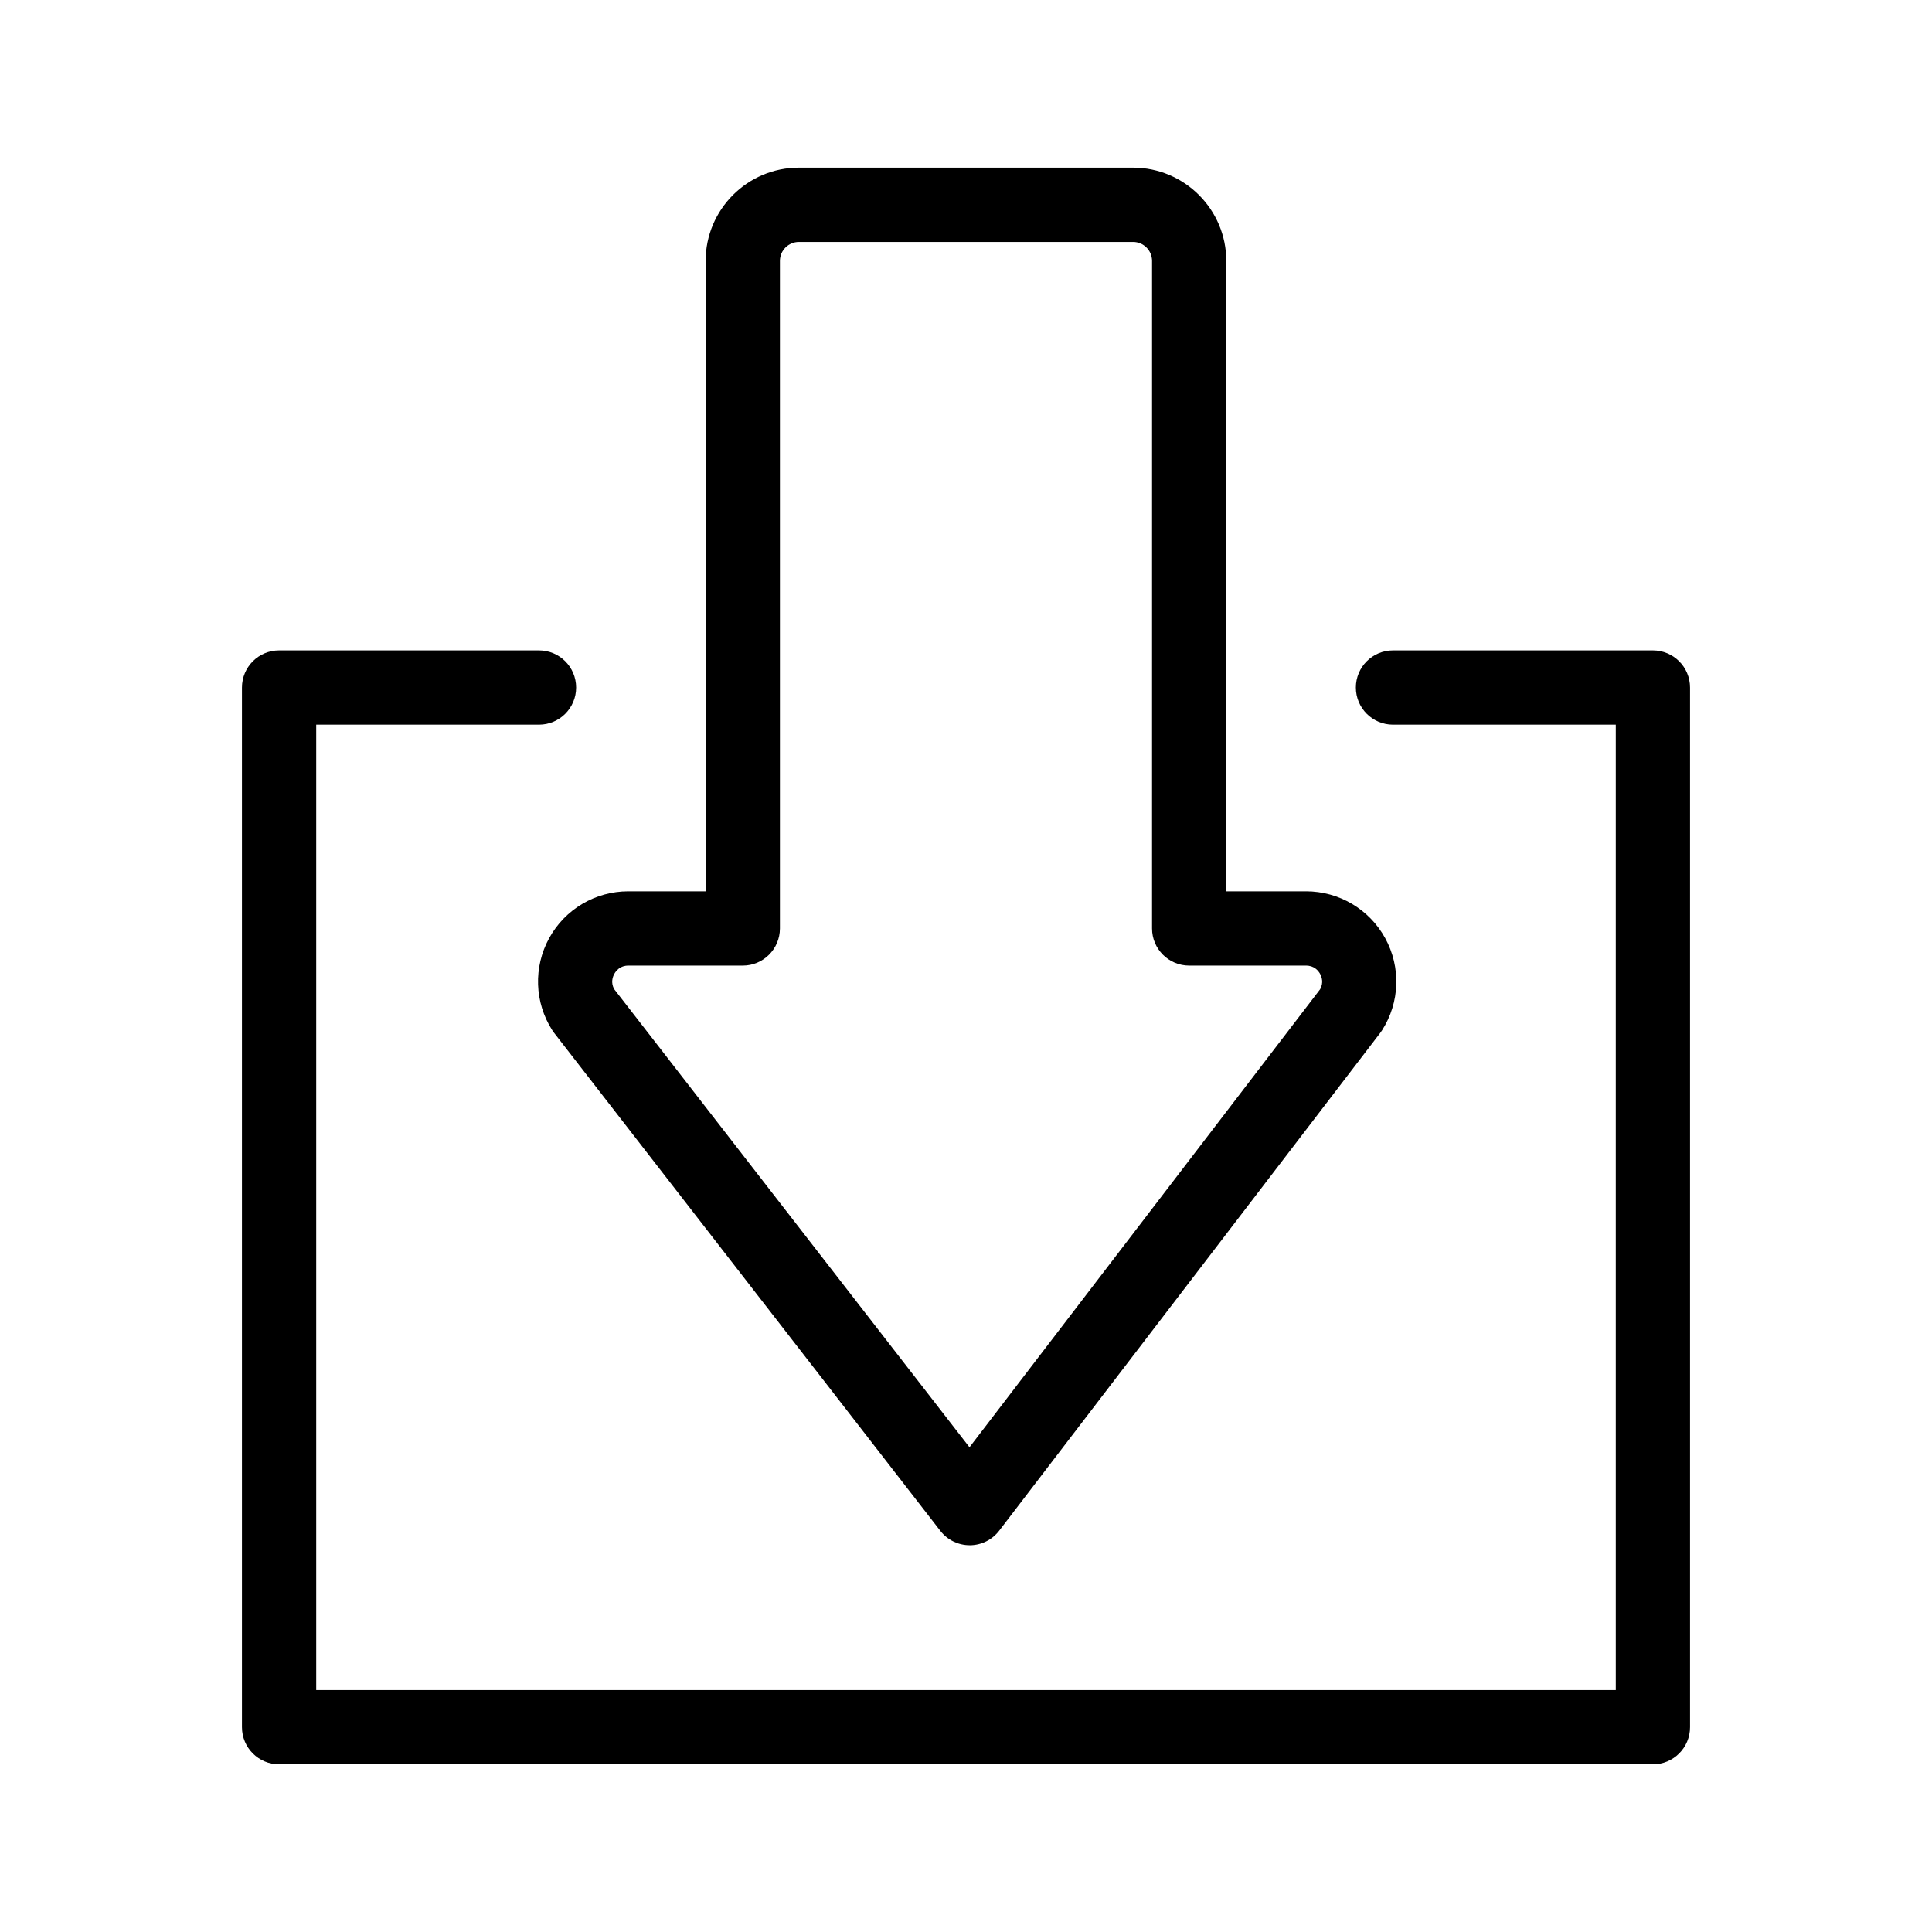
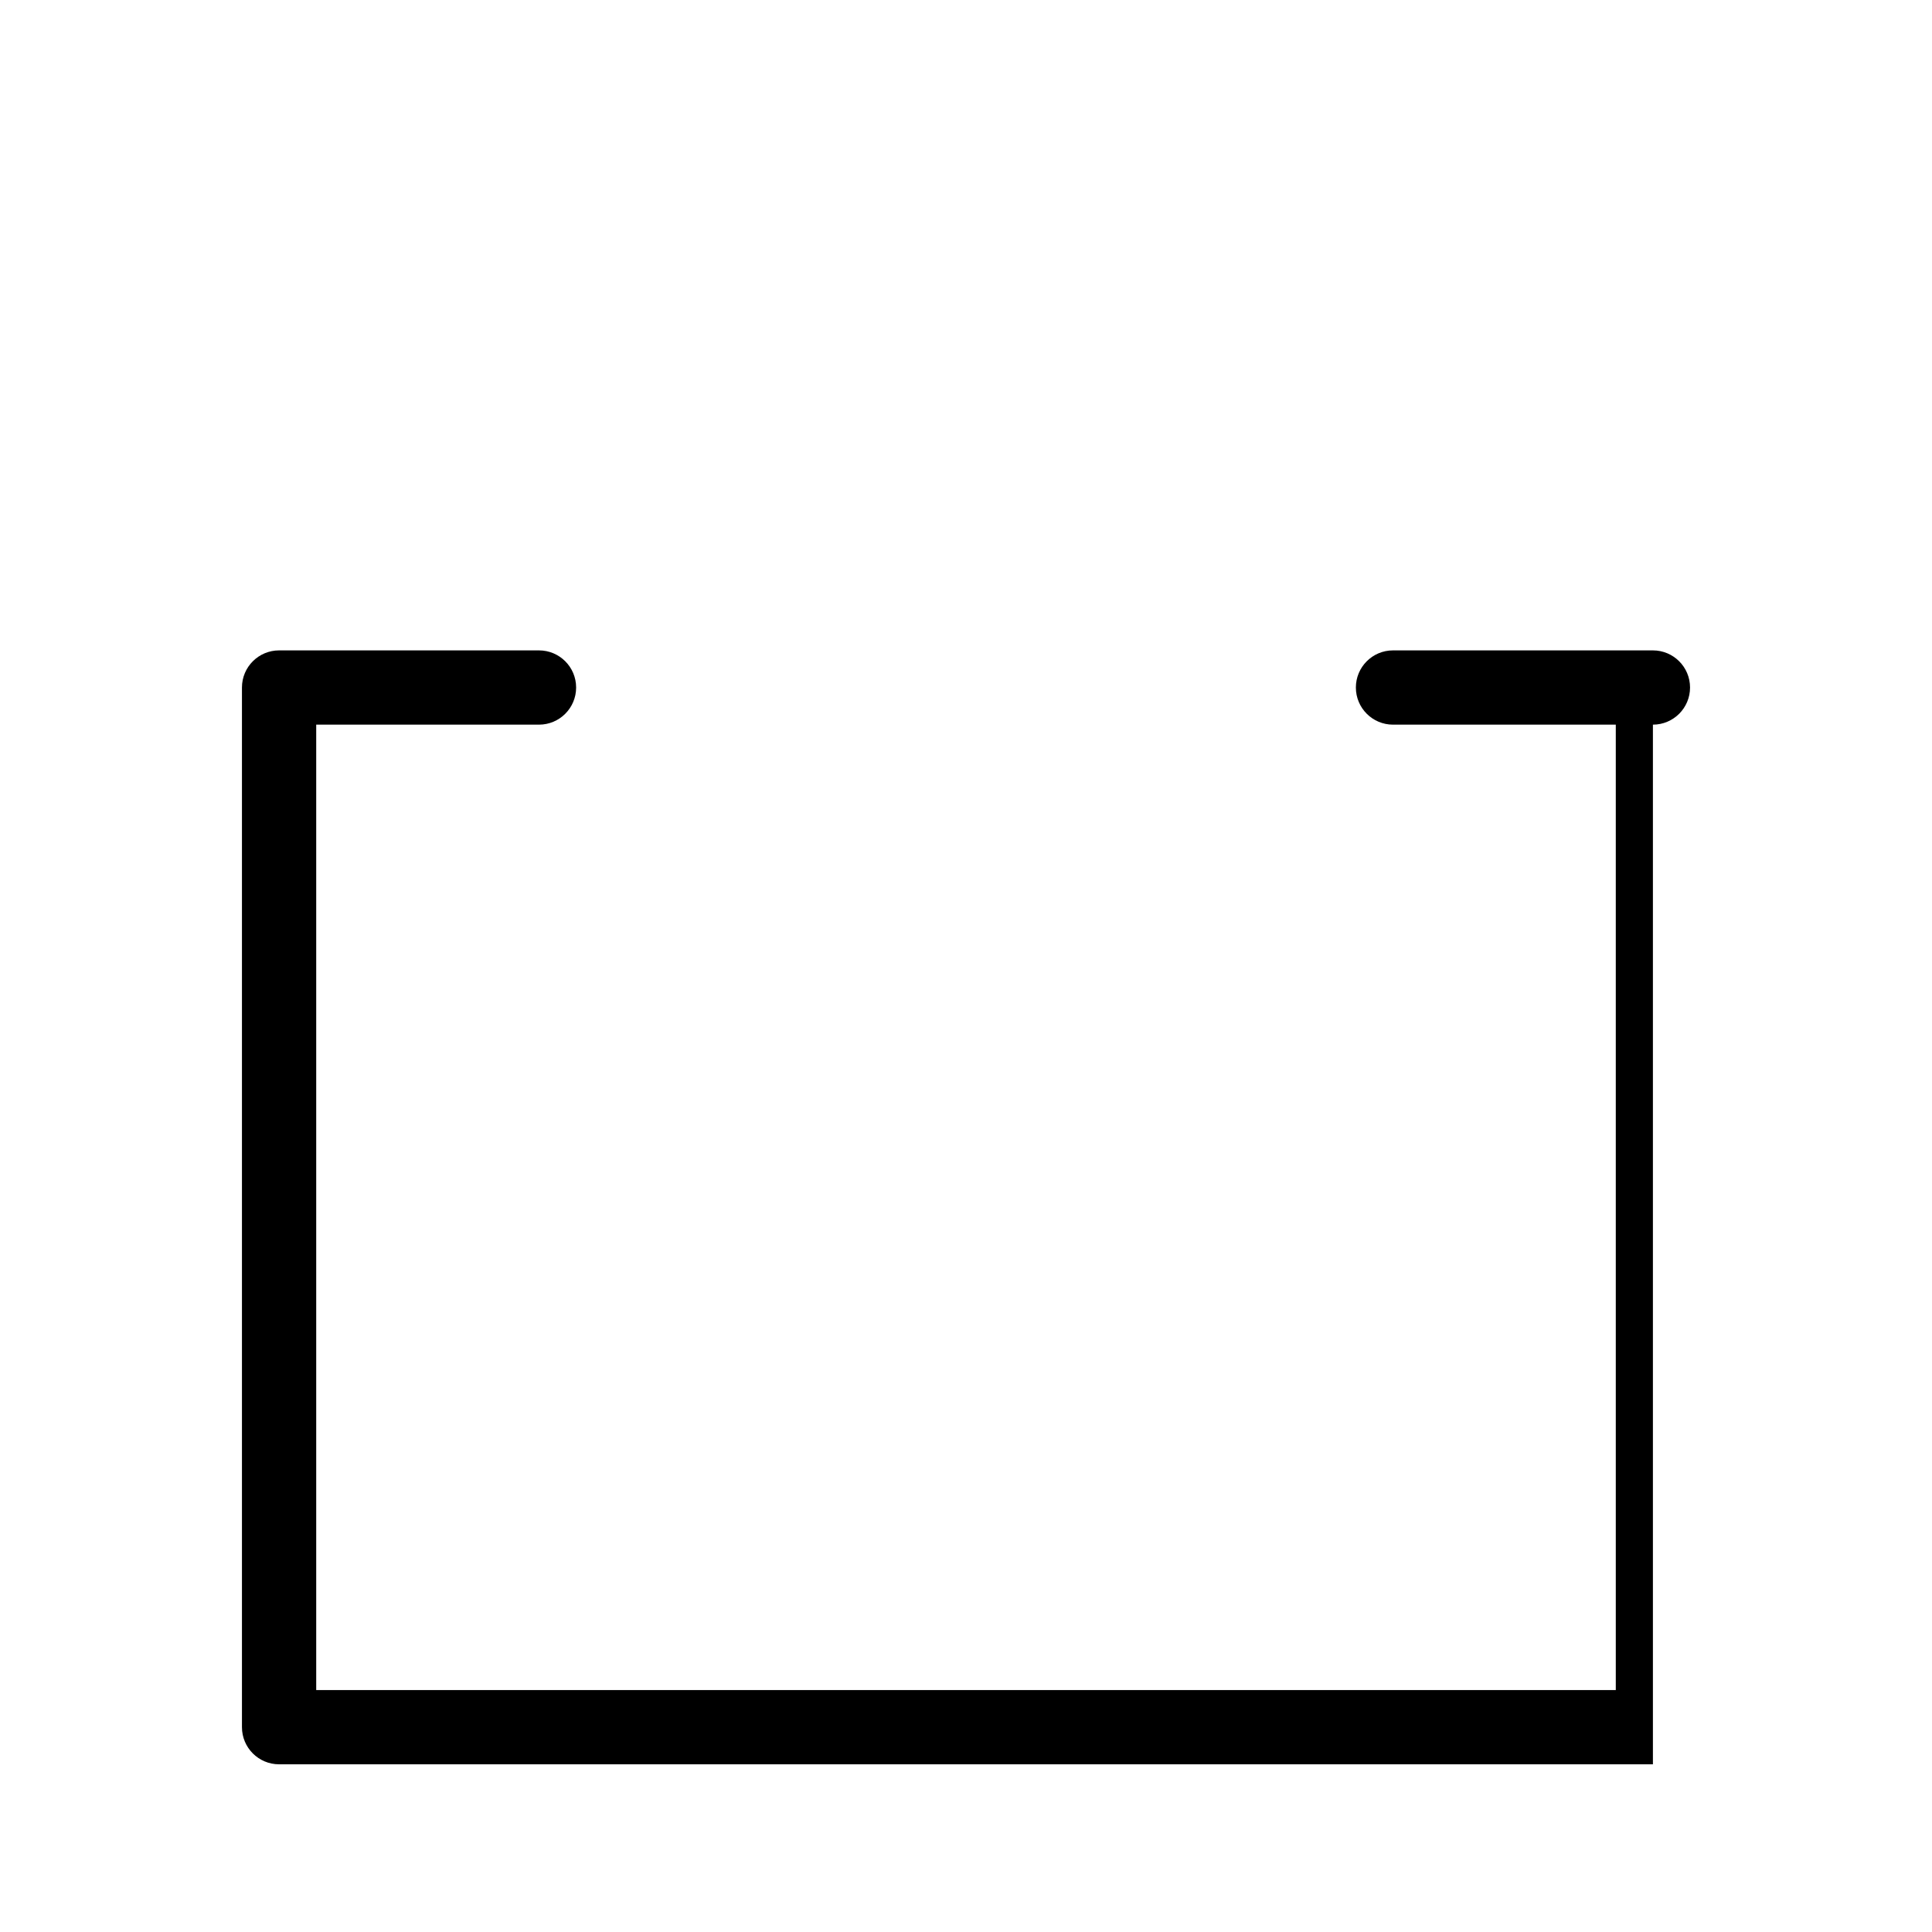
<svg xmlns="http://www.w3.org/2000/svg" fill="#000000" width="800px" height="800px" version="1.1" viewBox="144 144 512 512">
  <g>
-     <path d="m400.98 553.5c-3.039 0-5.91-1.406-7.777-3.809l-102.34-131.95c-0.184-0.234-0.355-0.48-0.516-0.73-4.707-7.367-5.023-16.703-0.824-24.371 4.199-7.668 12.238-12.43 20.98-12.43h20.492l0.004-167.07c0-13.625 11.086-24.711 24.711-24.711h88.559c13.625 0 24.711 11.086 24.711 24.711v167.07h21.141c8.742 0 16.781 4.762 20.98 12.43s3.883 17.004-0.824 24.371c-0.148 0.234-0.309 0.461-0.477 0.684l-101.01 131.95c-1.855 2.422-4.731 3.848-7.781 3.859h-0.031zm-94.215-147.37 94.16 121.41 92.93-121.39c0.965-1.734 0.418-3.273-0.012-4.055-0.449-0.824-1.535-2.203-3.719-2.203h-30.98c-5.434 0-9.84-4.406-9.84-9.84l0.004-176.91c0-2.773-2.258-5.031-5.031-5.031h-88.559c-2.773 0-5.031 2.258-5.031 5.031v176.91c0 5.434-4.406 9.84-9.84 9.84h-30.332c-2.184 0-3.269 1.379-3.719 2.203-0.434 0.781-0.98 2.312-0.031 4.039z" />
-     <path d="m582.04 611.56h-364.08c-5.434 0-9.84-4.406-9.84-9.84v-275.52c0-5.434 4.406-9.84 9.84-9.84h68.879c5.434 0 9.84 4.406 9.84 9.84 0 5.434-4.406 9.84-9.84 9.84h-59.039v255.84h344.4v-255.84h-59.039c-5.434 0-9.84-4.406-9.84-9.84 0-5.434 4.406-9.84 9.84-9.84h68.879c5.434 0 9.84 4.406 9.84 9.84v275.52c0 5.434-4.406 9.84-9.84 9.84z" />
+     <path d="m582.04 611.56h-364.08c-5.434 0-9.84-4.406-9.84-9.84v-275.52c0-5.434 4.406-9.84 9.84-9.84h68.879c5.434 0 9.84 4.406 9.84 9.84 0 5.434-4.406 9.84-9.84 9.84h-59.039v255.84h344.4v-255.84h-59.039c-5.434 0-9.84-4.406-9.84-9.84 0-5.434 4.406-9.84 9.84-9.84h68.879c5.434 0 9.84 4.406 9.84 9.84c0 5.434-4.406 9.84-9.84 9.84z" />
  </g>
</svg>